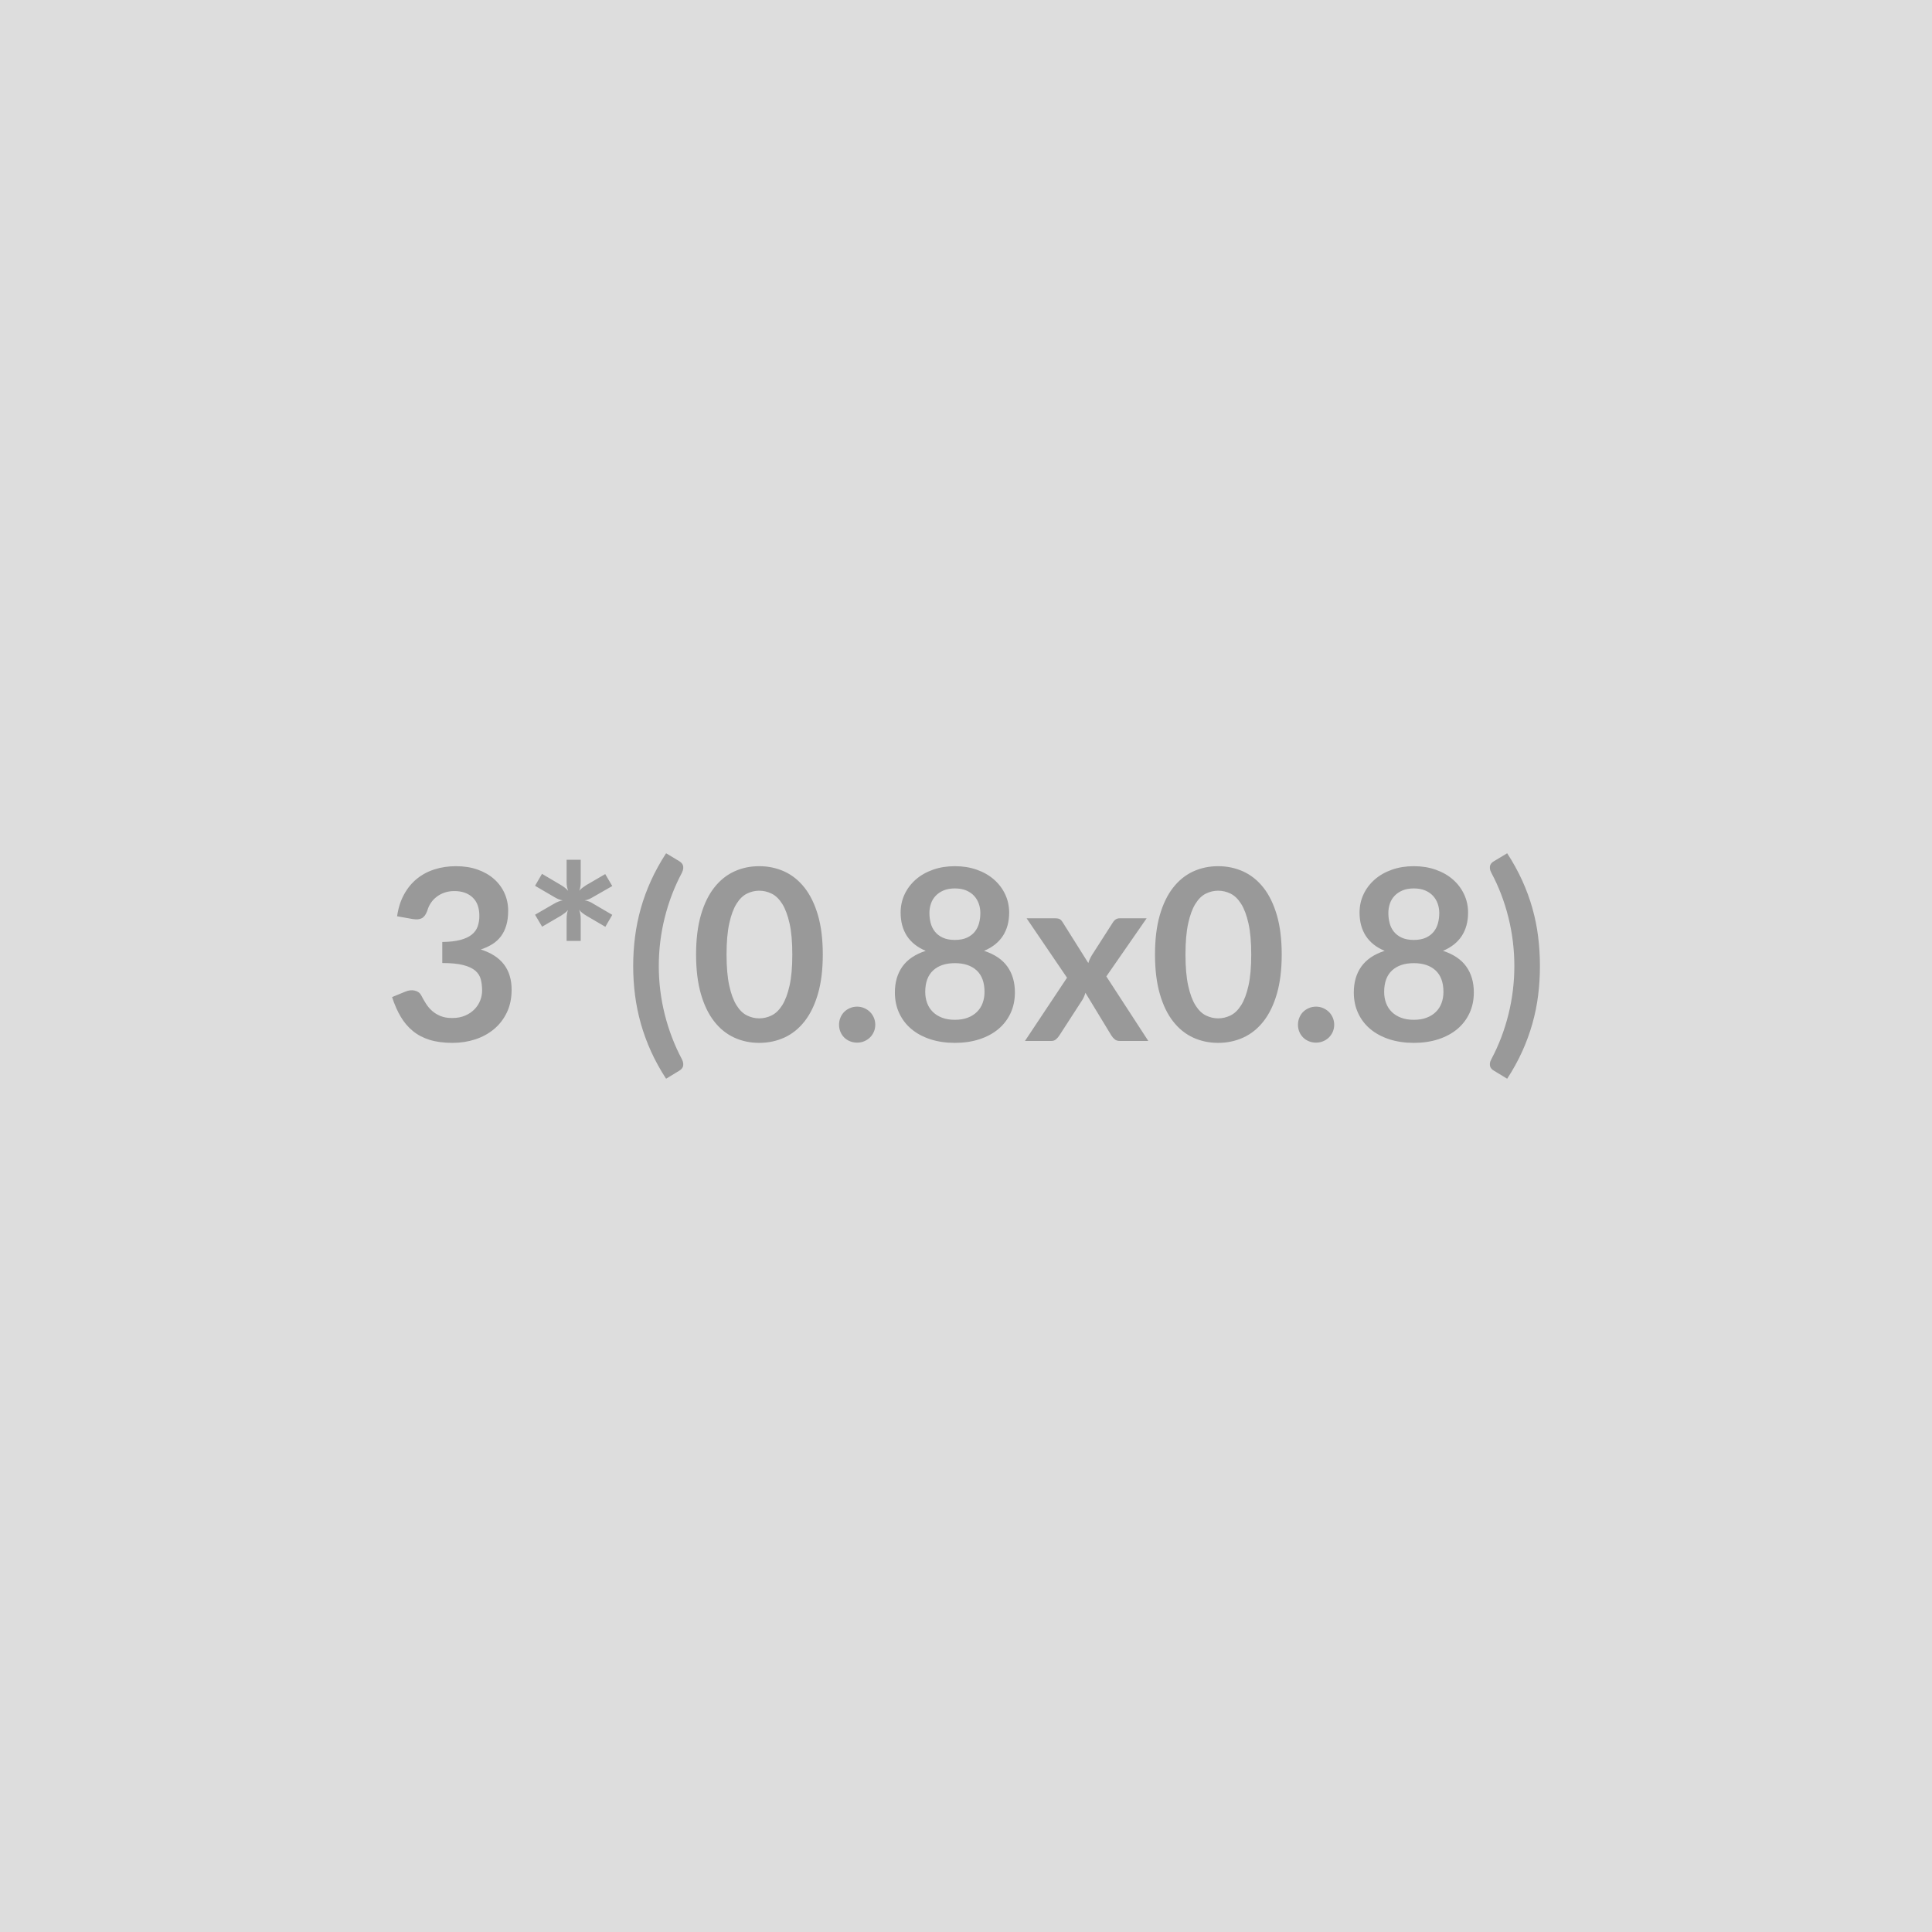
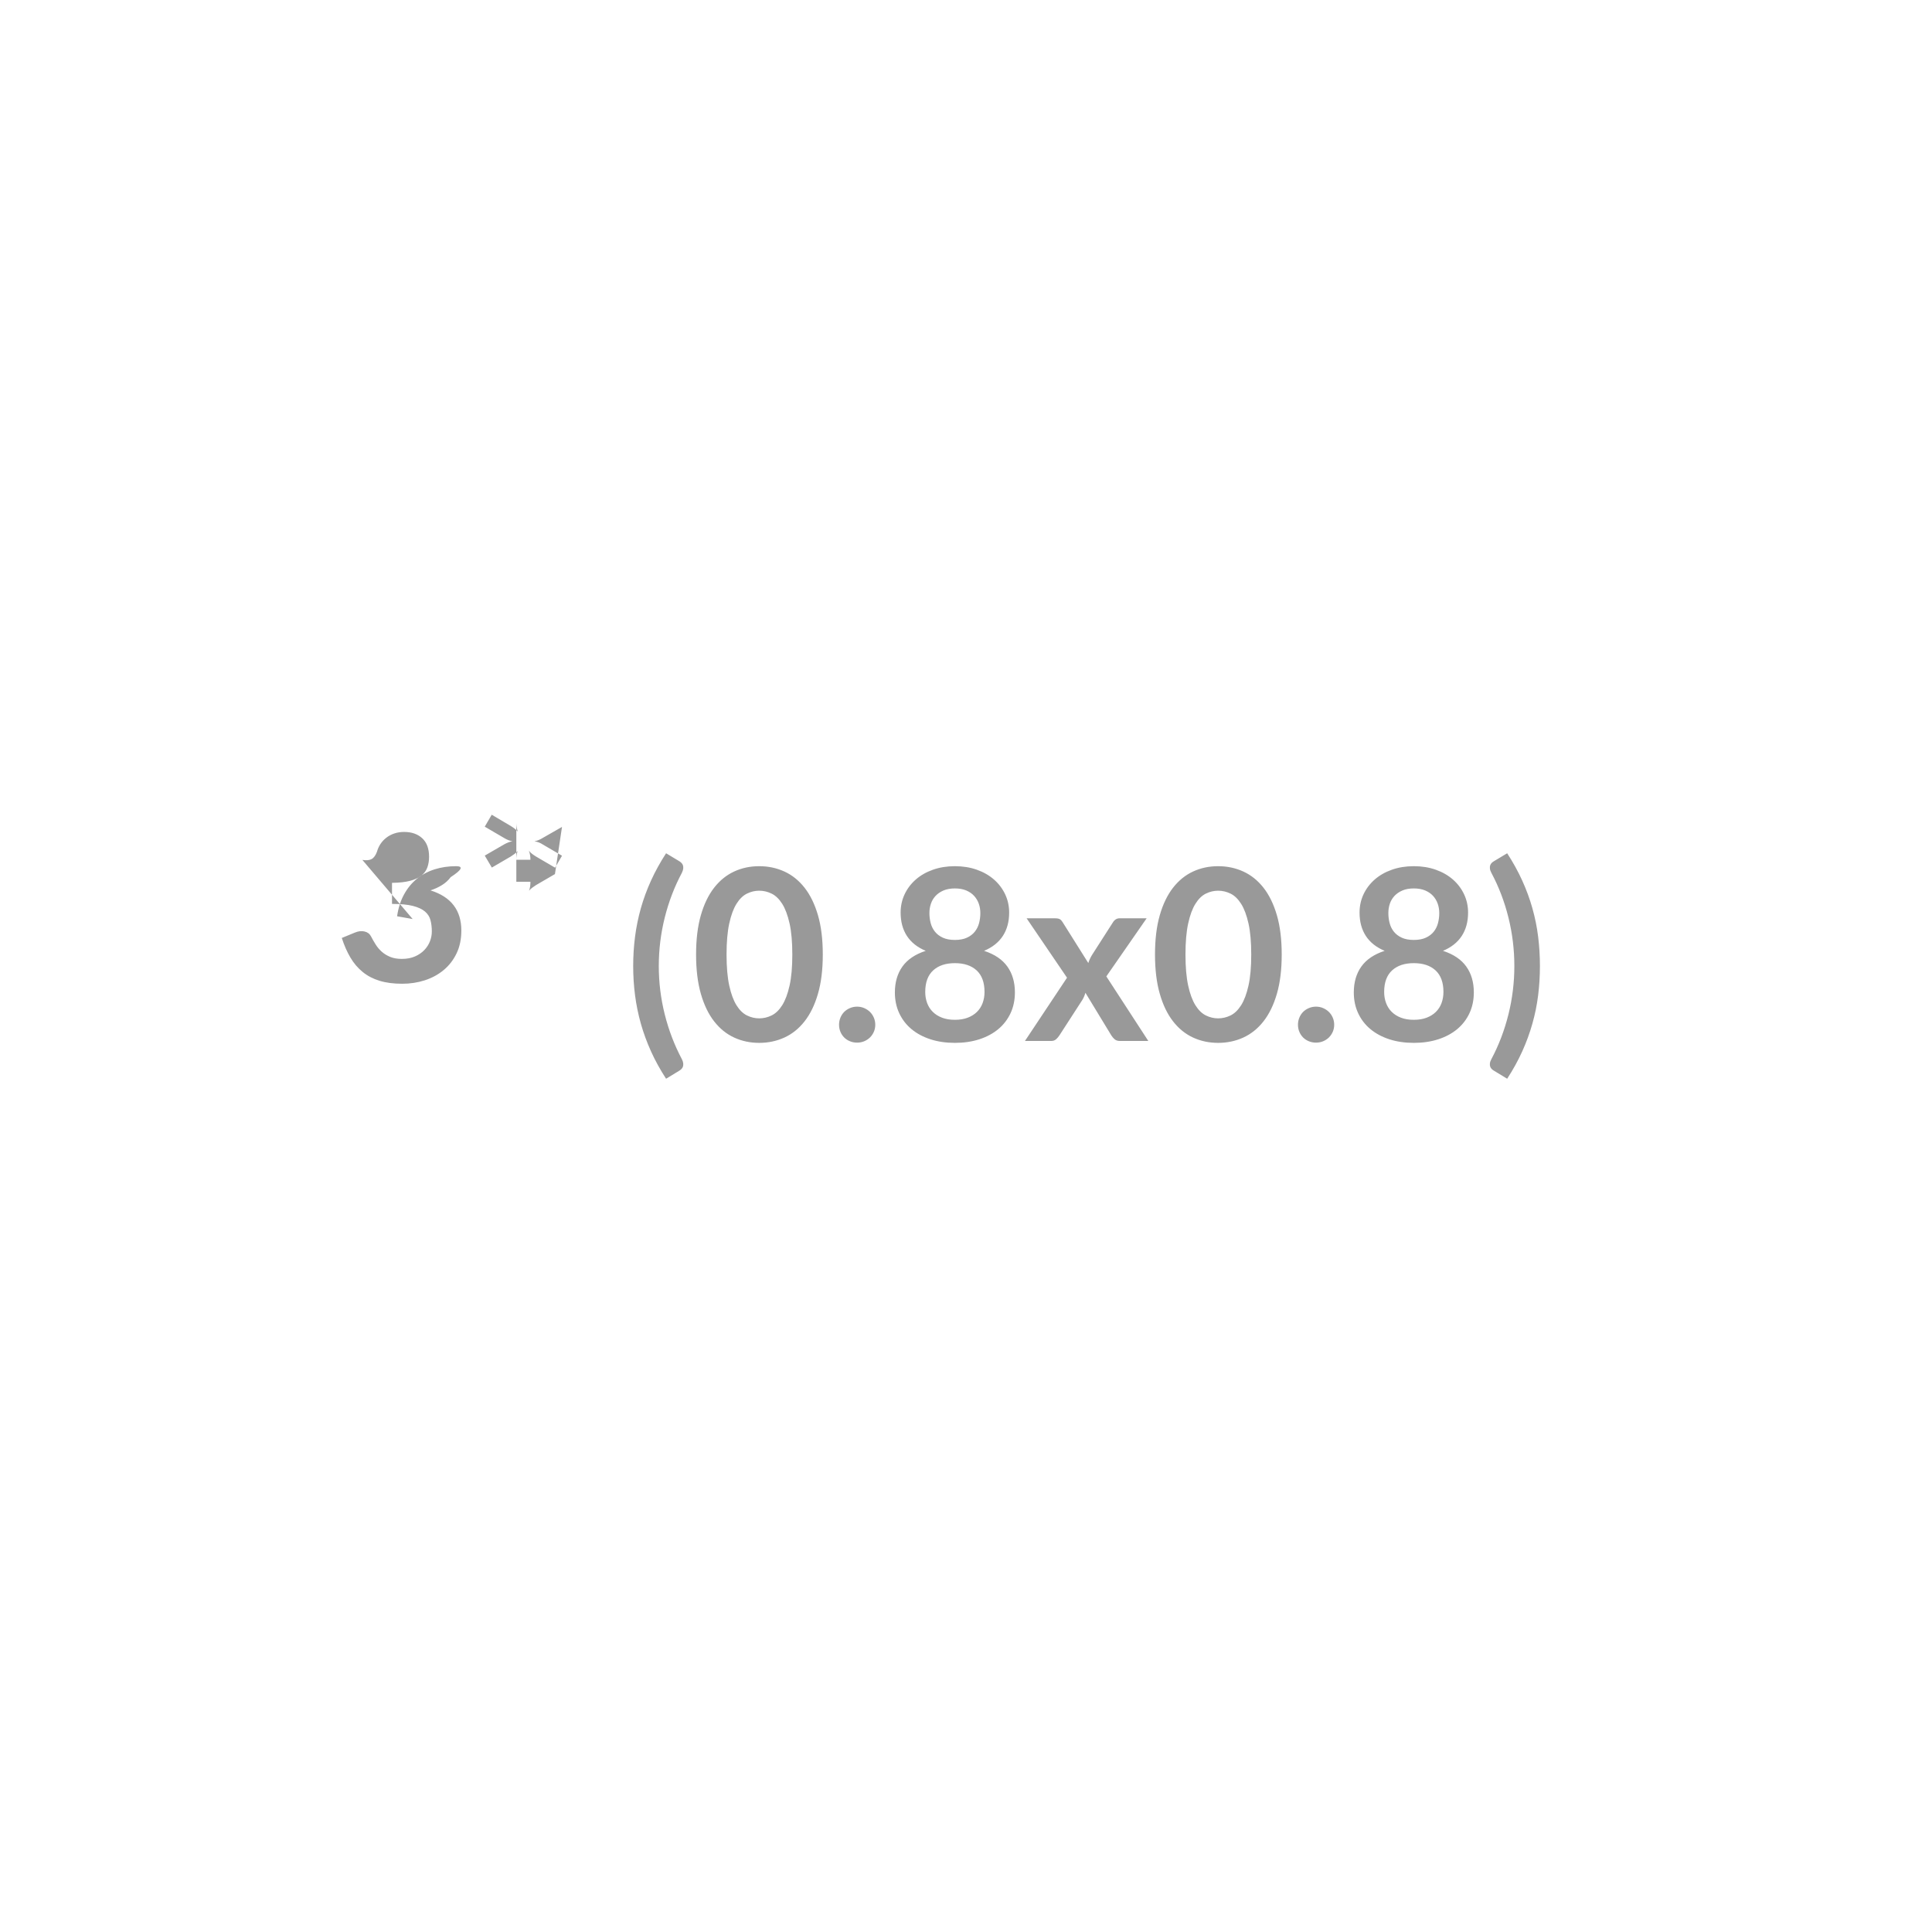
<svg xmlns="http://www.w3.org/2000/svg" width="800" height="800" viewBox="0 0 800 800">
-   <rect width="100%" height="100%" fill="#DDDDDD" />
-   <path fill="#999999" d="m170.87 380.55-6.44-1.14q.74-5.15 2.87-9.03 2.13-3.89 5.32-6.49 3.2-2.6 7.33-3.91t8.88-1.31q4.95 0 8.94 1.41 3.98 1.41 6.81 3.91 2.82 2.5 4.33 5.87 1.51 3.36 1.51 7.27 0 3.42-.77 6.02t-2.2 4.53q-1.44 1.93-3.57 3.27-2.13 1.33-4.8 2.22 6.44 2.03 9.6 6.19 3.17 4.16 3.17 10.44 0 5.35-1.98 9.46t-5.34 6.9q-3.37 2.8-7.8 4.24-4.43 1.43-9.38 1.43-5.4 0-9.41-1.24-4-1.23-6.97-3.66-2.97-2.42-5.05-5.94-2.08-3.51-3.57-8.12l5.4-2.22q2.13-.9 3.98-.47 1.86.42 2.7 2 .89 1.73 1.96 3.42 1.06 1.68 2.54 2.99 1.49 1.31 3.49 2.13 2.01.82 4.78.82 3.12 0 5.45-1.02 2.32-1.01 3.88-2.65 1.56-1.63 2.33-3.64.77-2 .77-4.03 0-2.57-.55-4.68-.54-2.1-2.28-3.59-1.73-1.48-4.97-2.32t-8.69-.84v-8.72q4.51-.05 7.48-.84t4.72-2.2q1.76-1.41 2.45-3.39.7-1.98.7-4.36 0-5.05-2.82-7.67-2.83-2.62-7.53-2.62-2.18 0-4.01.62-1.83.61-3.29 1.73-1.46 1.11-2.45 2.6-.99 1.48-1.48 3.26-.85 2.28-2.21 3.02-1.36.75-3.83.35m82.66-13.66-7.87 4.5q-.89.55-1.76.92-.86.37-1.8.52 1.93.29 3.56 1.38l7.87 4.61-2.87 4.95-7.87-4.61q-.89-.54-1.66-1.13-.77-.6-1.31-1.29.64 1.63.64 3.76v9.11h-5.84v-9.06q0-.99.13-1.93.12-.94.42-1.78-.55.69-1.29 1.23-.74.55-1.58 1.09l-7.82 4.56-2.93-4.95 7.87-4.56q1.89-1.09 3.57-1.38-1.73-.3-3.57-1.44l-7.87-4.6 2.88-4.95 7.87 4.65q.89.55 1.63 1.12.74.56 1.34 1.26-.65-1.64-.65-3.71V356h5.84v9.06q0 1.04-.12 1.98t-.47 1.78q.59-.69 1.34-1.24.74-.54 1.58-1.09l7.82-4.55zM272.79 400q0 10.2 2.47 20.05 2.48 9.85 7.08 18.51.5.99.57 1.76t-.12 1.34q-.2.57-.62.99t-.92.72l-5.44 3.31q-3.67-5.64-6.24-11.33-2.57-5.7-4.21-11.49-1.63-5.79-2.4-11.73t-.77-12.13q0-6.18.77-12.15.77-5.96 2.4-11.76 1.64-5.79 4.21-11.45 2.57-5.67 6.24-11.32l5.44 3.27q.5.3.92.72t.62.99q.19.57.12 1.34-.07.76-.57 1.8-4.6 8.62-7.08 18.49-2.47 9.88-2.47 20.07m67.91-4.75q0 9.36-2 16.26-2.01 6.91-5.55 11.41-3.54 4.51-8.36 6.71-4.83 2.2-10.42 2.2-5.6 0-10.37-2.2-4.78-2.2-8.29-6.71-3.52-4.5-5.5-11.41-1.98-6.9-1.98-16.26 0-9.4 1.98-16.28t5.5-11.39q3.51-4.5 8.29-6.71 4.77-2.2 10.37-2.2 5.59 0 10.42 2.2 4.82 2.21 8.36 6.71 3.54 4.51 5.55 11.39 2 6.88 2 16.28m-12.62 0q0-7.77-1.14-12.87t-3.04-8.12q-1.91-3.02-4.39-4.23-2.47-1.21-5.14-1.21-2.63 0-5.08 1.21t-4.33 4.23-2.99 8.12q-1.12 5.1-1.12 12.87t1.12 12.87q1.11 5.1 2.99 8.12t4.33 4.23 5.08 1.21q2.67 0 5.14-1.21 2.48-1.21 4.39-4.23 1.9-3.02 3.04-8.12t1.14-12.87m19.35 29.06q0-1.54.57-2.92.57-1.39 1.56-2.38t2.38-1.58q1.38-.6 2.97-.6 1.58 0 2.94.6 1.36.59 2.38 1.58 1.01.99 1.61 2.38.59 1.38.59 2.92 0 1.58-.59 2.94-.6 1.36-1.61 2.35-1.02.99-2.38 1.56t-2.94.57q-1.59 0-2.97-.57-1.39-.57-2.38-1.56t-1.56-2.35-.57-2.94m47.97-2.03q3.02 0 5.29-.87 2.28-.86 3.84-2.4 1.56-1.53 2.35-3.66t.79-4.61q0-5.89-3.26-8.91-3.27-3.01-9.01-3.01t-9.01 3.01q-3.27 3.02-3.27 8.91 0 2.48.79 4.61.8 2.13 2.36 3.66 1.55 1.54 3.83 2.4 2.28.87 5.3.87m0-54.4q-2.72 0-4.7.84t-3.3 2.25q-1.31 1.41-1.93 3.24-.62 1.84-.62 3.86 0 2.13.52 4.14.52 2 1.76 3.56t3.27 2.5 5 .94 5-.94 3.26-2.5q1.24-1.56 1.76-3.56.52-2.01.52-4.14 0-2.02-.64-3.86-.65-1.83-1.93-3.24-1.29-1.41-3.27-2.25t-4.7-.84m12.08 25.84q6.53 2.13 9.65 6.51t3.12 10.71q0 4.75-1.81 8.62-1.81 3.86-5.07 6.58-3.27 2.72-7.85 4.21-4.58 1.48-10.12 1.48-5.55 0-10.12-1.48-4.58-1.49-7.85-4.21t-5.07-6.58q-1.81-3.87-1.81-8.62 0-6.33 3.12-10.71t9.65-6.51q-5.2-2.18-7.8-6.19-2.59-4.01-2.59-9.65 0-4.06 1.65-7.58 1.66-3.51 4.63-6.11t7.11-4.06q4.13-1.46 9.08-1.46t9.08 1.46 7.1 4.06 4.63 6.11q1.66 3.52 1.66 7.58 0 5.64-2.6 9.65t-7.79 6.19m50.63 10.59 17.38 26.73h-11.78q-1.34 0-2.15-.69-.82-.7-1.37-1.59l-10.74-17.67q-.25.84-.57 1.59-.32.74-.71 1.38l-9.51 14.7q-.54.84-1.34 1.56-.79.72-1.98.72h-10.93l17.42-26.19-16.73-24.6h11.78q1.34 0 1.98.37.64.38 1.14 1.22l10.64 16.93q.54-1.69 1.53-3.32l8.57-13.37q1.09-1.83 2.82-1.83h11.24zm72.62-9.06q0 9.36-2 16.26-2.01 6.91-5.55 11.41-3.54 4.51-8.36 6.71-4.83 2.2-10.42 2.2-5.6 0-10.37-2.2-4.78-2.2-8.29-6.71-3.52-4.5-5.5-11.41-1.98-6.9-1.98-16.26 0-9.4 1.98-16.28t5.5-11.39q3.51-4.5 8.29-6.71 4.77-2.2 10.37-2.2 5.59 0 10.42 2.2 4.82 2.21 8.36 6.71 3.54 4.51 5.55 11.39 2 6.88 2 16.28m-12.62 0q0-7.77-1.14-12.87t-3.04-8.12q-1.91-3.02-4.38-4.23-2.48-1.21-5.15-1.21-2.63 0-5.08 1.21t-4.33 4.23-2.99 8.12q-1.12 5.1-1.12 12.87t1.12 12.87q1.11 5.1 2.99 8.12t4.33 4.23 5.08 1.21q2.67 0 5.15-1.21 2.47-1.21 4.38-4.23 1.9-3.02 3.04-8.12t1.14-12.87m19.35 29.06q0-1.54.57-2.92.57-1.39 1.56-2.38t2.38-1.58q1.38-.6 2.97-.6 1.58 0 2.94.6 1.36.59 2.38 1.58 1.01.99 1.61 2.38.59 1.38.59 2.92 0 1.58-.59 2.94-.6 1.36-1.61 2.35-1.02.99-2.38 1.56t-2.94.57q-1.59 0-2.97-.57-1.39-.57-2.38-1.56t-1.56-2.35-.57-2.94m47.97-2.03q3.02 0 5.3-.87 2.27-.86 3.83-2.4 1.56-1.53 2.35-3.66t.79-4.61q0-5.89-3.26-8.91-3.27-3.01-9.01-3.01t-9.01 3.01q-3.27 3.02-3.27 8.91 0 2.48.8 4.61.79 2.13 2.35 3.66 1.56 1.54 3.83 2.4 2.28.87 5.3.87m0-54.4q-2.72 0-4.7.84t-3.3 2.25q-1.31 1.41-1.93 3.24-.61 1.84-.61 3.86 0 2.13.52 4.14.51 2 1.75 3.56t3.27 2.5 5 .94 5-.94 3.27-2.5q1.23-1.56 1.75-3.56.52-2.01.52-4.14 0-2.02-.64-3.86-.64-1.83-1.93-3.24t-3.27-2.25-4.7-.84m12.08 25.84q6.53 2.13 9.65 6.51t3.12 10.71q0 4.75-1.81 8.62-1.81 3.86-5.07 6.58-3.27 2.72-7.85 4.21-4.58 1.48-10.12 1.48t-10.12-1.48q-4.58-1.49-7.85-4.21t-5.07-6.58q-1.81-3.87-1.81-8.62 0-6.33 3.12-10.71t9.65-6.51q-5.2-2.18-7.8-6.19-2.59-4.01-2.59-9.65 0-4.06 1.65-7.58 1.66-3.51 4.63-6.11t7.11-4.06q4.13-1.46 9.08-1.46t9.08 1.46q4.14 1.46 7.11 4.06t4.62 6.11q1.66 3.52 1.66 7.58 0 5.64-2.6 9.65t-7.79 6.19m29.55 6.28q0-10.19-2.45-20.07-2.45-9.87-7.06-18.49-.54-1.04-.61-1.8-.08-.77.12-1.34t.62-.99.96-.72l5.45-3.27q3.66 5.65 6.24 11.32 2.57 5.66 4.2 11.45 1.64 5.8 2.38 11.76.74 5.97.74 12.15 0 6.19-.74 12.13t-2.38 11.73q-1.63 5.79-4.2 11.49-2.58 5.69-6.24 11.33l-5.45-3.31q-.54-.3-.96-.72t-.62-.99-.12-1.34q.07-.77.61-1.76 4.61-8.66 7.06-18.51t2.45-20.05" />
+   <path fill="#999999" d="m170.87 380.55-6.44-1.14q.74-5.15 2.87-9.03 2.13-3.89 5.32-6.49 3.2-2.6 7.33-3.91t8.88-1.31t-2.2 4.53q-1.44 1.93-3.57 3.27-2.13 1.33-4.8 2.22 6.44 2.03 9.6 6.19 3.17 4.16 3.17 10.44 0 5.35-1.98 9.46t-5.34 6.9q-3.37 2.8-7.8 4.24-4.43 1.43-9.38 1.43-5.4 0-9.41-1.24-4-1.23-6.97-3.66-2.97-2.42-5.05-5.94-2.08-3.51-3.57-8.12l5.4-2.22q2.13-.9 3.98-.47 1.86.42 2.7 2 .89 1.73 1.96 3.42 1.06 1.68 2.54 2.99 1.49 1.31 3.49 2.13 2.01.82 4.78.82 3.12 0 5.45-1.02 2.32-1.01 3.88-2.65 1.56-1.63 2.33-3.64.77-2 .77-4.03 0-2.57-.55-4.68-.54-2.1-2.28-3.59-1.73-1.48-4.97-2.32t-8.69-.84v-8.72q4.51-.05 7.48-.84t4.72-2.2q1.76-1.41 2.45-3.39.7-1.98.7-4.36 0-5.05-2.82-7.67-2.83-2.62-7.53-2.62-2.18 0-4.01.62-1.83.61-3.29 1.73-1.46 1.11-2.45 2.6-.99 1.48-1.48 3.26-.85 2.28-2.21 3.02-1.36.75-3.83.35m82.66-13.66-7.87 4.5q-.89.55-1.76.92-.86.37-1.8.52 1.93.29 3.56 1.38l7.87 4.61-2.87 4.95-7.87-4.61q-.89-.54-1.66-1.13-.77-.6-1.31-1.29.64 1.63.64 3.76v9.11h-5.84v-9.06q0-.99.13-1.93.12-.94.42-1.78-.55.69-1.29 1.23-.74.55-1.58 1.09l-7.82 4.56-2.93-4.95 7.87-4.56q1.89-1.09 3.57-1.38-1.73-.3-3.57-1.44l-7.87-4.6 2.88-4.95 7.87 4.65q.89.55 1.63 1.12.74.56 1.34 1.26-.65-1.64-.65-3.71V356h5.84v9.06q0 1.04-.12 1.98t-.47 1.78q.59-.69 1.34-1.24.74-.54 1.58-1.09l7.82-4.55zM272.79 400q0 10.2 2.47 20.05 2.48 9.85 7.08 18.51.5.99.57 1.76t-.12 1.34q-.2.57-.62.99t-.92.72l-5.44 3.31q-3.67-5.64-6.24-11.33-2.57-5.7-4.21-11.49-1.63-5.79-2.4-11.73t-.77-12.13q0-6.18.77-12.15.77-5.96 2.4-11.76 1.64-5.79 4.21-11.45 2.57-5.67 6.24-11.32l5.44 3.27q.5.3.92.72t.62.99q.19.57.12 1.34-.07.76-.57 1.8-4.6 8.62-7.08 18.49-2.47 9.88-2.47 20.07m67.91-4.75q0 9.36-2 16.26-2.01 6.91-5.55 11.41-3.54 4.51-8.36 6.71-4.83 2.2-10.42 2.2-5.6 0-10.37-2.2-4.78-2.2-8.29-6.71-3.52-4.5-5.5-11.41-1.98-6.9-1.98-16.26 0-9.4 1.98-16.28t5.5-11.39q3.51-4.5 8.29-6.71 4.77-2.2 10.37-2.2 5.59 0 10.42 2.2 4.82 2.21 8.36 6.71 3.54 4.51 5.55 11.39 2 6.88 2 16.28m-12.62 0q0-7.77-1.14-12.87t-3.04-8.12q-1.91-3.02-4.39-4.23-2.47-1.21-5.14-1.21-2.63 0-5.08 1.21t-4.33 4.23-2.99 8.12q-1.12 5.1-1.12 12.87t1.12 12.87q1.11 5.1 2.99 8.12t4.33 4.23 5.08 1.21q2.67 0 5.14-1.21 2.48-1.21 4.39-4.23 1.9-3.02 3.04-8.12t1.14-12.87m19.35 29.06q0-1.54.57-2.92.57-1.39 1.56-2.38t2.38-1.58q1.38-.6 2.97-.6 1.58 0 2.94.6 1.36.59 2.38 1.58 1.01.99 1.61 2.38.59 1.38.59 2.92 0 1.58-.59 2.94-.6 1.36-1.61 2.35-1.02.99-2.38 1.56t-2.94.57q-1.59 0-2.97-.57-1.39-.57-2.38-1.56t-1.56-2.35-.57-2.94m47.97-2.03q3.02 0 5.29-.87 2.28-.86 3.84-2.4 1.56-1.53 2.35-3.66t.79-4.61q0-5.89-3.26-8.91-3.27-3.01-9.01-3.01t-9.01 3.01q-3.27 3.02-3.27 8.91 0 2.48.79 4.61.8 2.13 2.36 3.66 1.55 1.54 3.83 2.4 2.28.87 5.3.87m0-54.4q-2.72 0-4.7.84t-3.3 2.25q-1.31 1.41-1.93 3.24-.62 1.84-.62 3.86 0 2.13.52 4.14.52 2 1.76 3.56t3.27 2.5 5 .94 5-.94 3.26-2.5q1.24-1.56 1.76-3.56.52-2.01.52-4.14 0-2.02-.64-3.86-.65-1.83-1.93-3.24-1.29-1.41-3.27-2.25t-4.7-.84m12.08 25.84q6.53 2.13 9.65 6.51t3.12 10.71q0 4.75-1.81 8.62-1.81 3.86-5.07 6.58-3.27 2.72-7.85 4.21-4.58 1.48-10.12 1.48-5.55 0-10.12-1.48-4.58-1.49-7.85-4.21t-5.07-6.58q-1.81-3.87-1.81-8.62 0-6.33 3.12-10.71t9.65-6.51q-5.2-2.18-7.8-6.19-2.59-4.01-2.59-9.65 0-4.06 1.65-7.58 1.66-3.51 4.63-6.11t7.11-4.06q4.13-1.46 9.08-1.46t9.08 1.46 7.1 4.06 4.63 6.11q1.66 3.52 1.66 7.58 0 5.64-2.6 9.65t-7.79 6.19m50.63 10.59 17.38 26.73h-11.78q-1.34 0-2.15-.69-.82-.7-1.37-1.59l-10.74-17.67q-.25.84-.57 1.59-.32.74-.71 1.38l-9.51 14.7q-.54.84-1.34 1.56-.79.72-1.98.72h-10.93l17.42-26.19-16.73-24.6h11.78q1.34 0 1.98.37.64.38 1.14 1.22l10.64 16.93q.54-1.69 1.53-3.32l8.57-13.37q1.09-1.83 2.82-1.83h11.24zm72.62-9.06q0 9.36-2 16.26-2.01 6.91-5.55 11.41-3.54 4.51-8.36 6.71-4.83 2.2-10.42 2.2-5.6 0-10.37-2.2-4.78-2.2-8.29-6.71-3.52-4.5-5.5-11.41-1.98-6.9-1.98-16.26 0-9.4 1.98-16.28t5.5-11.39q3.51-4.5 8.29-6.71 4.77-2.2 10.37-2.2 5.59 0 10.42 2.2 4.82 2.21 8.36 6.71 3.54 4.51 5.55 11.39 2 6.88 2 16.28m-12.62 0q0-7.77-1.14-12.87t-3.04-8.12q-1.91-3.02-4.38-4.23-2.48-1.21-5.15-1.21-2.63 0-5.08 1.21t-4.33 4.23-2.99 8.12q-1.12 5.1-1.12 12.87t1.12 12.87q1.11 5.1 2.99 8.12t4.33 4.23 5.08 1.21q2.67 0 5.15-1.21 2.47-1.21 4.38-4.23 1.9-3.02 3.04-8.12t1.14-12.87m19.35 29.06q0-1.54.57-2.92.57-1.39 1.56-2.38t2.38-1.58q1.38-.6 2.97-.6 1.58 0 2.94.6 1.36.59 2.38 1.58 1.01.99 1.61 2.38.59 1.38.59 2.92 0 1.58-.59 2.94-.6 1.36-1.61 2.35-1.02.99-2.38 1.56t-2.94.57q-1.59 0-2.97-.57-1.39-.57-2.38-1.56t-1.56-2.35-.57-2.94m47.97-2.03q3.02 0 5.3-.87 2.27-.86 3.83-2.4 1.56-1.53 2.35-3.66t.79-4.61q0-5.89-3.26-8.91-3.27-3.01-9.01-3.01t-9.01 3.01q-3.27 3.02-3.27 8.91 0 2.48.8 4.61.79 2.13 2.35 3.66 1.56 1.54 3.83 2.4 2.28.87 5.3.87m0-54.4q-2.72 0-4.7.84t-3.3 2.25q-1.31 1.41-1.93 3.24-.61 1.84-.61 3.86 0 2.13.52 4.14.51 2 1.75 3.56t3.27 2.5 5 .94 5-.94 3.27-2.5q1.23-1.56 1.75-3.56.52-2.01.52-4.14 0-2.02-.64-3.86-.64-1.83-1.93-3.24t-3.27-2.25-4.7-.84m12.08 25.84q6.53 2.13 9.65 6.51t3.12 10.71q0 4.75-1.81 8.62-1.81 3.86-5.07 6.58-3.27 2.72-7.85 4.21-4.58 1.48-10.12 1.48t-10.12-1.48q-4.58-1.49-7.85-4.21t-5.07-6.58q-1.81-3.87-1.81-8.62 0-6.33 3.12-10.71t9.65-6.51q-5.2-2.18-7.8-6.19-2.59-4.01-2.59-9.65 0-4.06 1.65-7.58 1.66-3.51 4.63-6.11t7.11-4.06q4.13-1.46 9.08-1.46t9.08 1.46q4.14 1.46 7.11 4.06t4.62 6.11q1.66 3.52 1.66 7.58 0 5.64-2.6 9.65t-7.79 6.19m29.55 6.28q0-10.19-2.45-20.07-2.45-9.87-7.06-18.49-.54-1.04-.61-1.8-.08-.77.12-1.34t.62-.99.96-.72l5.45-3.27q3.66 5.65 6.24 11.32 2.57 5.66 4.2 11.45 1.64 5.8 2.38 11.76.74 5.97.74 12.15 0 6.19-.74 12.13t-2.38 11.73q-1.63 5.79-4.2 11.49-2.58 5.69-6.24 11.33l-5.45-3.31q-.54-.3-.96-.72t-.62-.99-.12-1.34q.07-.77.61-1.76 4.61-8.66 7.06-18.51t2.45-20.05" />
</svg>